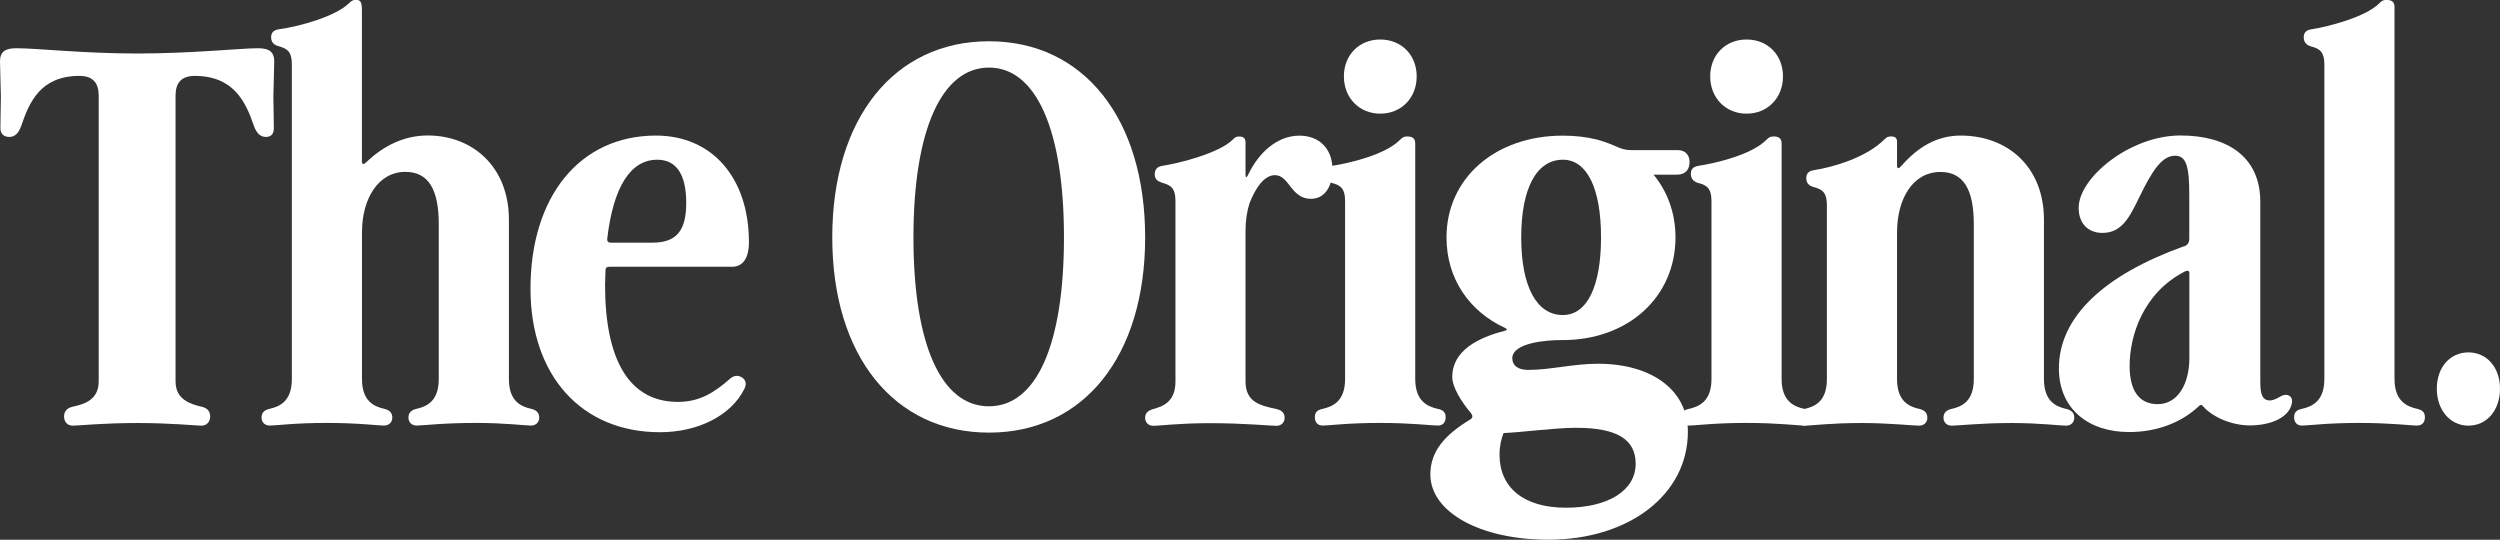
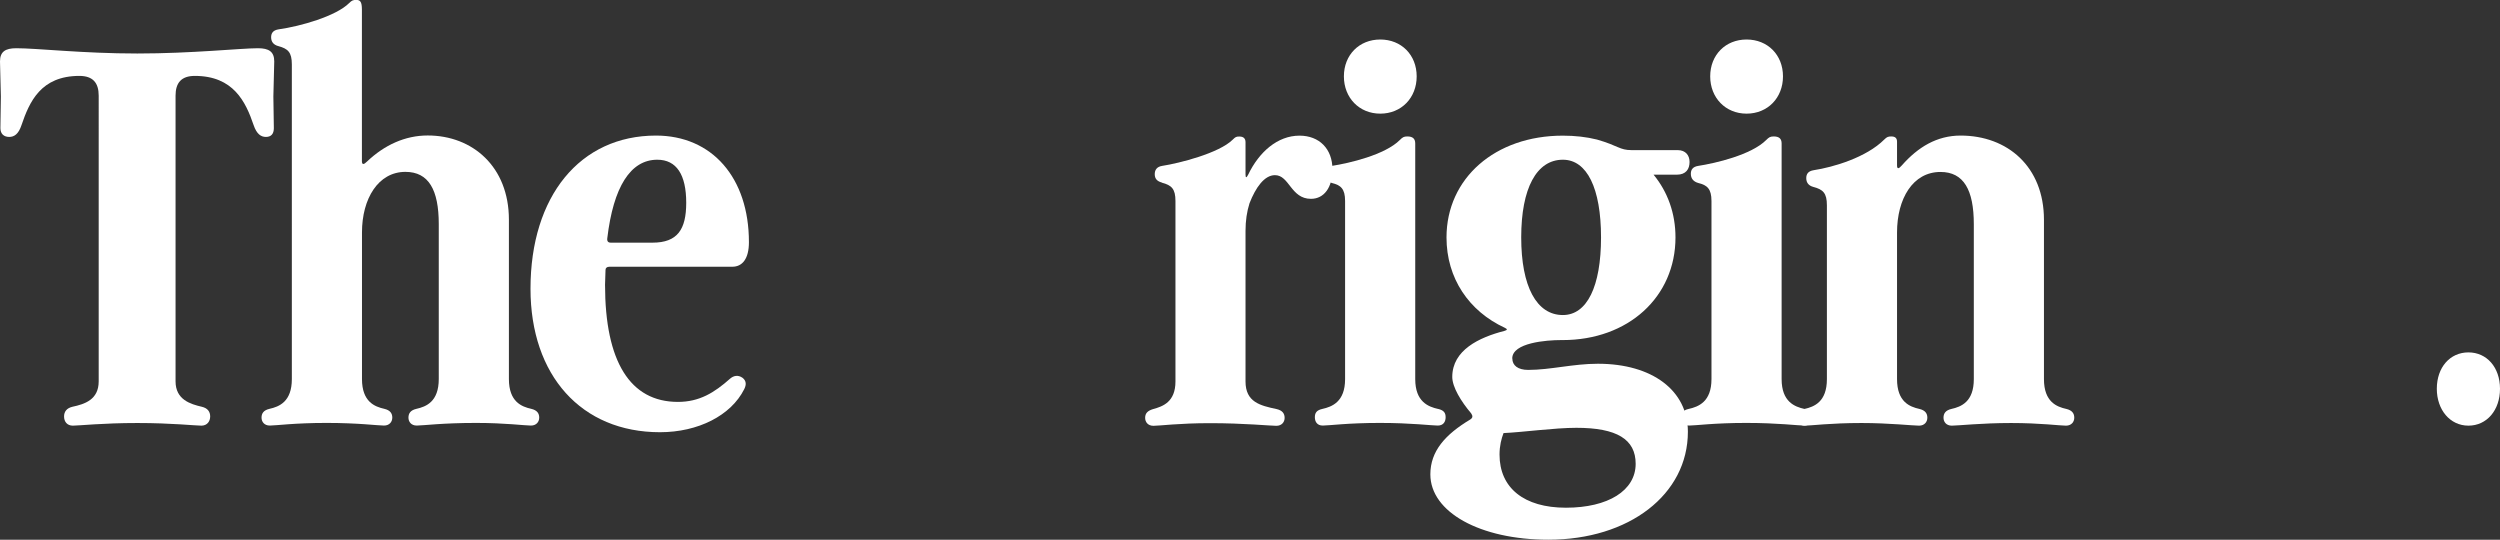
<svg xmlns="http://www.w3.org/2000/svg" id="Layer_2" data-name="Layer 2" width="312.58" height="67.48" viewBox="0 0 312.58 67.48">
  <rect x="0" y="0" width="312.58" height="67.48" fill="#333333" stroke="none" />
  <defs>
    <style>
      .cls-1 {
        fill: #fff;
      }
    </style>
  </defs>
  <g id="Layer_1-2" data-name="Layer 1">
    <g>
      <path class="cls-1" d="M9.93,9.49c-4.83,0-6.25,3.24-7.24,6.15-.38,1.15-.93,1.48-1.54,1.48-.66,0-1.1-.38-1.1-1.1l.06-3.95-.11-4.39c0-1.21.66-1.65,2.03-1.65,2.63,0,8.34.66,15.14.66s12.95-.66,15.09-.66c1.37,0,2.03.44,2.03,1.65l-.11,4.39.06,3.95c0,.71-.33,1.1-.99,1.1-.6,0-1.15-.33-1.54-1.48-.99-2.91-2.52-6.15-7.35-6.15-1.7,0-2.41.88-2.41,2.47v35.72c0,2.3,1.87,2.85,3.29,3.18.71.17,1.04.6,1.04,1.21s-.38,1.15-1.1,1.15c-.77,0-3.68-.33-8.01-.33s-7.3.33-8.06.33c-.71,0-1.1-.49-1.1-1.15,0-.6.33-1.04,1.04-1.21,1.54-.33,3.29-.88,3.29-3.18V11.96c0-1.59-.71-2.47-2.42-2.47Z" />
      <path class="cls-1" d="M34.78,5.76c-.6-.17-.88-.55-.88-1.1,0-.49.22-.88.93-.99,2.74-.38,7.19-1.65,8.83-3.29.33-.33.49-.39.88-.39.49,0,.71.22.71,1.21v18.93c0,.49.22.49.66.05,2.14-2.03,4.72-3.24,7.57-3.24,5.6,0,10.15,3.9,10.15,10.53v19.92c0,2.85,1.59,3.46,2.8,3.73.71.17.99.55.99,1.1,0,.49-.33.99-1.04.99-.77,0-3.18-.33-6.86-.33-4.23,0-6.64.33-7.41.33-.71,0-1.04-.49-1.04-.99,0-.55.27-.93.99-1.1,1.21-.27,2.8-.88,2.8-3.73v-19.37c0-4.28-1.26-6.53-4.17-6.53-3.4,0-5.43,3.35-5.43,7.57v18.33c0,2.85,1.59,3.46,2.8,3.73.71.17.99.55.99,1.1,0,.49-.33.99-1.04.99-.77,0-3.18-.33-7.19-.33s-6.31.33-7.08.33c-.71,0-1.04-.49-1.04-.99,0-.55.27-.93.99-1.1,1.21-.27,2.8-.88,2.8-3.73V8.06c0-1.54-.49-1.97-1.7-2.3Z" />
      <path class="cls-1" d="M82.01,16.95c7.02,0,11.63,5.27,11.63,13.33,0,2.08-.82,3.07-2.08,3.07h-15.36c-.33,0-.49.17-.49.39l-.06,1.86c0,9.6,3.13,14.65,9.11,14.65,2.69,0,4.55-1.15,6.53-2.91.44-.38.99-.49,1.54-.11.5.38.5.88.22,1.43-1.65,3.29-5.76,5.38-10.53,5.38-9.82,0-16.19-7.08-16.19-17.94,0-11.58,6.2-19.15,15.69-19.15ZM85.8,25.35c0-3.51-1.21-5.38-3.62-5.38-3.35,0-5.49,3.4-6.25,9.82-.05.38.11.55.44.55h5.21c3.13,0,4.22-1.65,4.22-4.99Z" />
-       <path class="cls-1" d="M104.06,29.68c0-14.87,7.74-24.52,19.59-24.52s19.53,9.66,19.53,24.52-7.68,24.41-19.53,24.41-19.59-9.6-19.59-24.41ZM133.03,29.68c0-13.39-3.46-21.23-9.38-21.23s-9.44,7.85-9.44,21.23,3.46,21.12,9.44,21.12,9.38-7.79,9.38-21.12Z" />
      <path class="cls-1" d="M145.26,22.82c-.6-.16-.88-.49-.88-1.04,0-.49.22-.93.93-1.04,2.14-.33,7.13-1.59,8.83-3.29.33-.33.44-.38.82-.38.49,0,.77.22.77.71v4c0,.49.11.49.33.06,1.37-2.85,3.68-4.88,6.42-4.88,2.47,0,4.12,1.65,4.12,4.22,0,2.25-1.04,3.68-2.69,3.68-2.52,0-2.69-2.96-4.5-2.96-1.32,0-2.41,1.54-3.18,3.51-.33,1.04-.5,2.19-.5,3.46v18.82c0,2.58,1.81,3.02,3.9,3.46.71.17.99.55.99,1.1,0,.49-.33.99-1.04.99-.77,0-4-.33-8.28-.33-3.9,0-6.31.33-7.08.33-.71,0-1.04-.49-1.04-.99,0-.55.27-.88.99-1.1,1.21-.33,2.8-.88,2.8-3.46v-22.55c0-1.54-.49-1.98-1.7-2.3Z" />
      <path class="cls-1" d="M179.82,51.13c.71.17.93.49.93,1.04s-.27,1.04-.99,1.04c-.77,0-3.24-.33-7.24-.33s-6.36.33-7.13.33c-.71,0-.99-.49-.99-1.04s.22-.88.93-1.04c1.21-.27,2.85-.88,2.85-3.73v-22.27c0-1.54-.55-1.98-1.65-2.25-.6-.17-.93-.55-.93-1.15,0-.49.22-.88.93-.99,2.14-.33,6.64-1.37,8.5-3.24.33-.33.49-.44.93-.44.66,0,.99.27.99.88v29.46c0,2.85,1.65,3.46,2.85,3.73ZM168.03,9.55c0-2.69,1.92-4.61,4.55-4.61s4.55,1.92,4.55,4.61-1.92,4.66-4.55,4.66-4.55-1.98-4.55-4.66Z" />
      <path class="cls-1" d="M189.09,44.82c0,.88.71,1.43,1.98,1.43,2.8,0,5.6-.77,8.72-.77,6.8,0,11.25,3.35,11.25,8.5,0,7.85-7.35,13.5-17.44,13.5-8.56,0-14.76-3.46-14.76-8.17,0-2.91,1.87-4.99,4.99-6.86.33-.22.33-.44.11-.77-1.26-1.48-2.36-3.29-2.36-4.55,0-3.35,3.35-4.94,6.53-5.76.38-.11.38-.22.05-.38-4.5-2.08-7.3-6.2-7.3-11.3,0-7.41,6.09-12.73,14.54-12.73,1.54,0,2.96.16,4.28.49,2.69.77,2.8,1.32,4.33,1.32h5.76c.99,0,1.48.66,1.48,1.48,0,.88-.44,1.59-1.59,1.59h-2.91c1.76,2.14,2.74,4.83,2.74,7.84,0,7.46-5.92,12.84-14.1,12.84h-.22c-1.81,0-6.09.33-6.09,2.3ZM195.79,63.48c5.27,0,8.72-2.14,8.72-5.49,0-3.07-2.36-4.5-7.41-4.5-2.74,0-6.69.55-9.11.66-.27.71-.5,1.59-.5,2.69,0,4.17,3.07,6.64,8.29,6.64ZM200.18,29.68c0-6.15-1.76-9.71-4.77-9.71-3.29,0-5.21,3.57-5.21,9.71s1.92,9.71,5.21,9.71c3.02,0,4.77-3.57,4.77-9.71Z" />
      <path class="cls-1" d="M225.63,51.13c.71.17.93.49.93,1.04s-.27,1.04-.99,1.04c-.77,0-3.24-.33-7.24-.33s-6.36.33-7.13.33c-.71,0-.99-.49-.99-1.04s.22-.88.93-1.04c1.21-.27,2.85-.88,2.85-3.73v-22.27c0-1.54-.55-1.98-1.65-2.25-.6-.17-.93-.55-.93-1.15,0-.49.22-.88.93-.99,2.14-.33,6.64-1.37,8.5-3.24.33-.33.49-.44.93-.44.66,0,.99.27.99.88v29.46c0,2.85,1.65,3.46,2.85,3.73ZM213.83,9.55c0-2.69,1.92-4.61,4.55-4.61s4.55,1.92,4.55,4.61-1.92,4.66-4.55,4.66-4.55-1.98-4.55-4.66Z" />
      <path class="cls-1" d="M226.72,23.37c-.6-.16-.88-.55-.88-1.1,0-.49.22-.88.93-.99,2.47-.38,6.58-1.59,8.83-3.84.33-.33.49-.38.88-.38.49,0,.71.22.71.66v2.96c0,.49.22.44.6,0,2.03-2.3,4.39-3.73,7.35-3.73,5.87,0,10.42,3.9,10.42,10.53v19.92c0,2.85,1.59,3.46,2.8,3.73.71.17.99.55.99,1.1,0,.49-.33.99-1.04.99-.77,0-3.18-.33-6.86-.33s-6.64.33-7.41.33c-.71,0-1.04-.49-1.04-.99,0-.55.27-.93.99-1.1,1.21-.27,2.8-.88,2.8-3.73v-19.37c0-4.28-1.26-6.53-4.17-6.53-3.46,0-5.43,3.35-5.43,7.57v18.33c0,2.85,1.59,3.46,2.8,3.73.71.17.99.55.99,1.1,0,.49-.33.99-1.04.99-.77,0-3.73-.33-7.19-.33-3.9,0-6.31.33-7.08.33-.71,0-1.04-.49-1.04-.99,0-.55.27-.93.99-1.1,1.21-.27,2.8-.88,2.8-3.73v-21.73c0-1.54-.49-1.98-1.7-2.3Z" />
-       <path class="cls-1" d="M273.02,30.83c.49-.16.71-.49.71-.99v-5.49c0-3.4-.33-4.88-1.76-4.88-1.65,0-2.85,1.81-4.5,5.21-1.26,2.63-2.25,4.44-4.61,4.44-1.81,0-2.96-1.21-2.96-3.13,0-3.78,6.42-9.05,12.73-9.05,5.81,0,9.98,2.63,9.98,8.28v22.55c0,1.54.27,2.3,1.21,2.3.38,0,.93-.27,1.21-.44.55-.33.93-.33,1.26-.11.38.27.33.82.17,1.26-.55,1.54-2.69,2.41-5.16,2.41-2.14,0-4.55-.93-5.87-2.41-.17-.22-.33-.17-.5,0-2.14,2.03-5.21,3.24-8.72,3.24-5.1,0-8.78-2.91-8.78-7.96,0-6.47,5.71-11.69,15.58-15.25ZM269.79,50.53c2.47,0,3.95-2.47,3.95-5.76v-10.59c0-.33-.17-.38-.5-.27-5.32,2.69-6.97,8.12-6.97,11.85,0,3.02,1.15,4.77,3.51,4.77Z" />
-       <path class="cls-1" d="M302.26,51.13c.71.17.93.49.93,1.04s-.27,1.04-.99,1.04c-.77,0-3.24-.33-7.24-.33s-6.36.33-7.13.33c-.71,0-.99-.49-.99-1.04s.22-.88.93-1.04c1.21-.27,2.85-.88,2.85-3.73V8.06c0-1.54-.55-1.97-1.65-2.25-.6-.16-.93-.55-.93-1.15,0-.49.22-.88.93-.99,2.14-.33,6.8-1.54,8.5-3.24.33-.33.49-.44.93-.44.66,0,.99.27.99.88v46.52c0,2.85,1.65,3.46,2.85,3.73Z" />
      <path class="cls-1" d="M304.68,48.61c0-2.69,1.65-4.55,3.95-4.55s3.95,1.87,3.95,4.55-1.65,4.61-3.95,4.61-3.95-1.98-3.95-4.61Z" />
    </g>
  </g>
</svg>